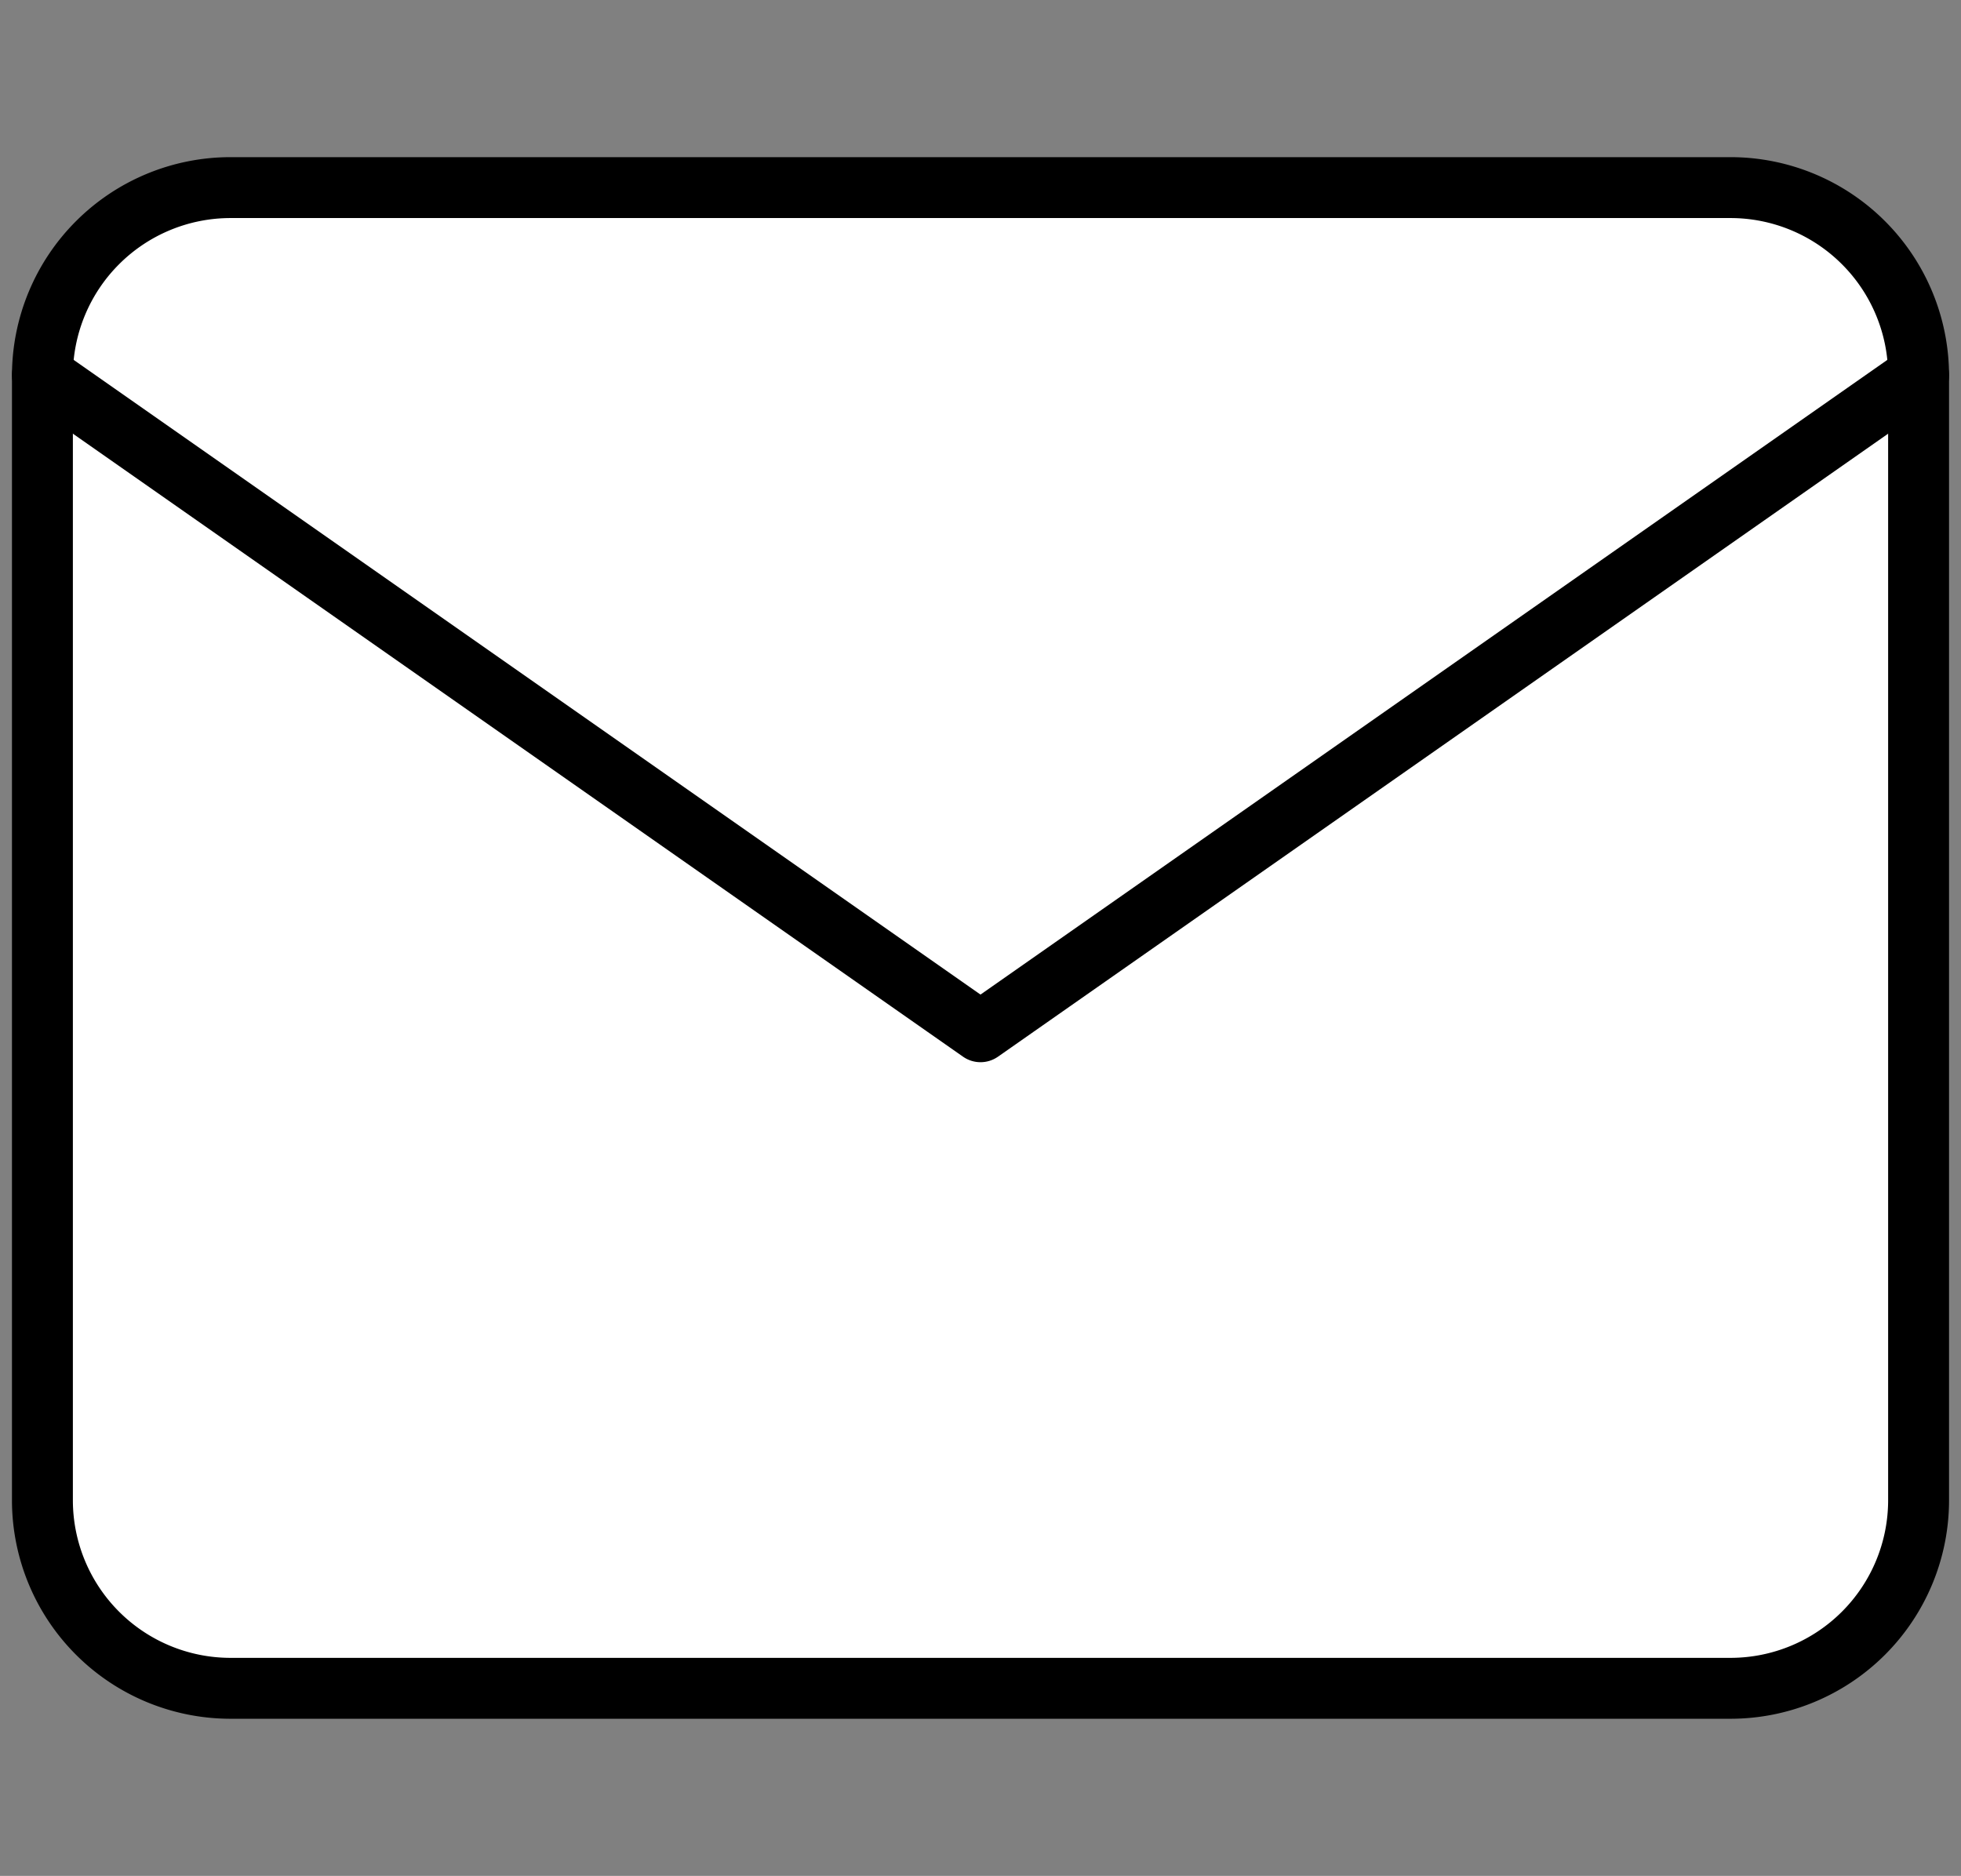
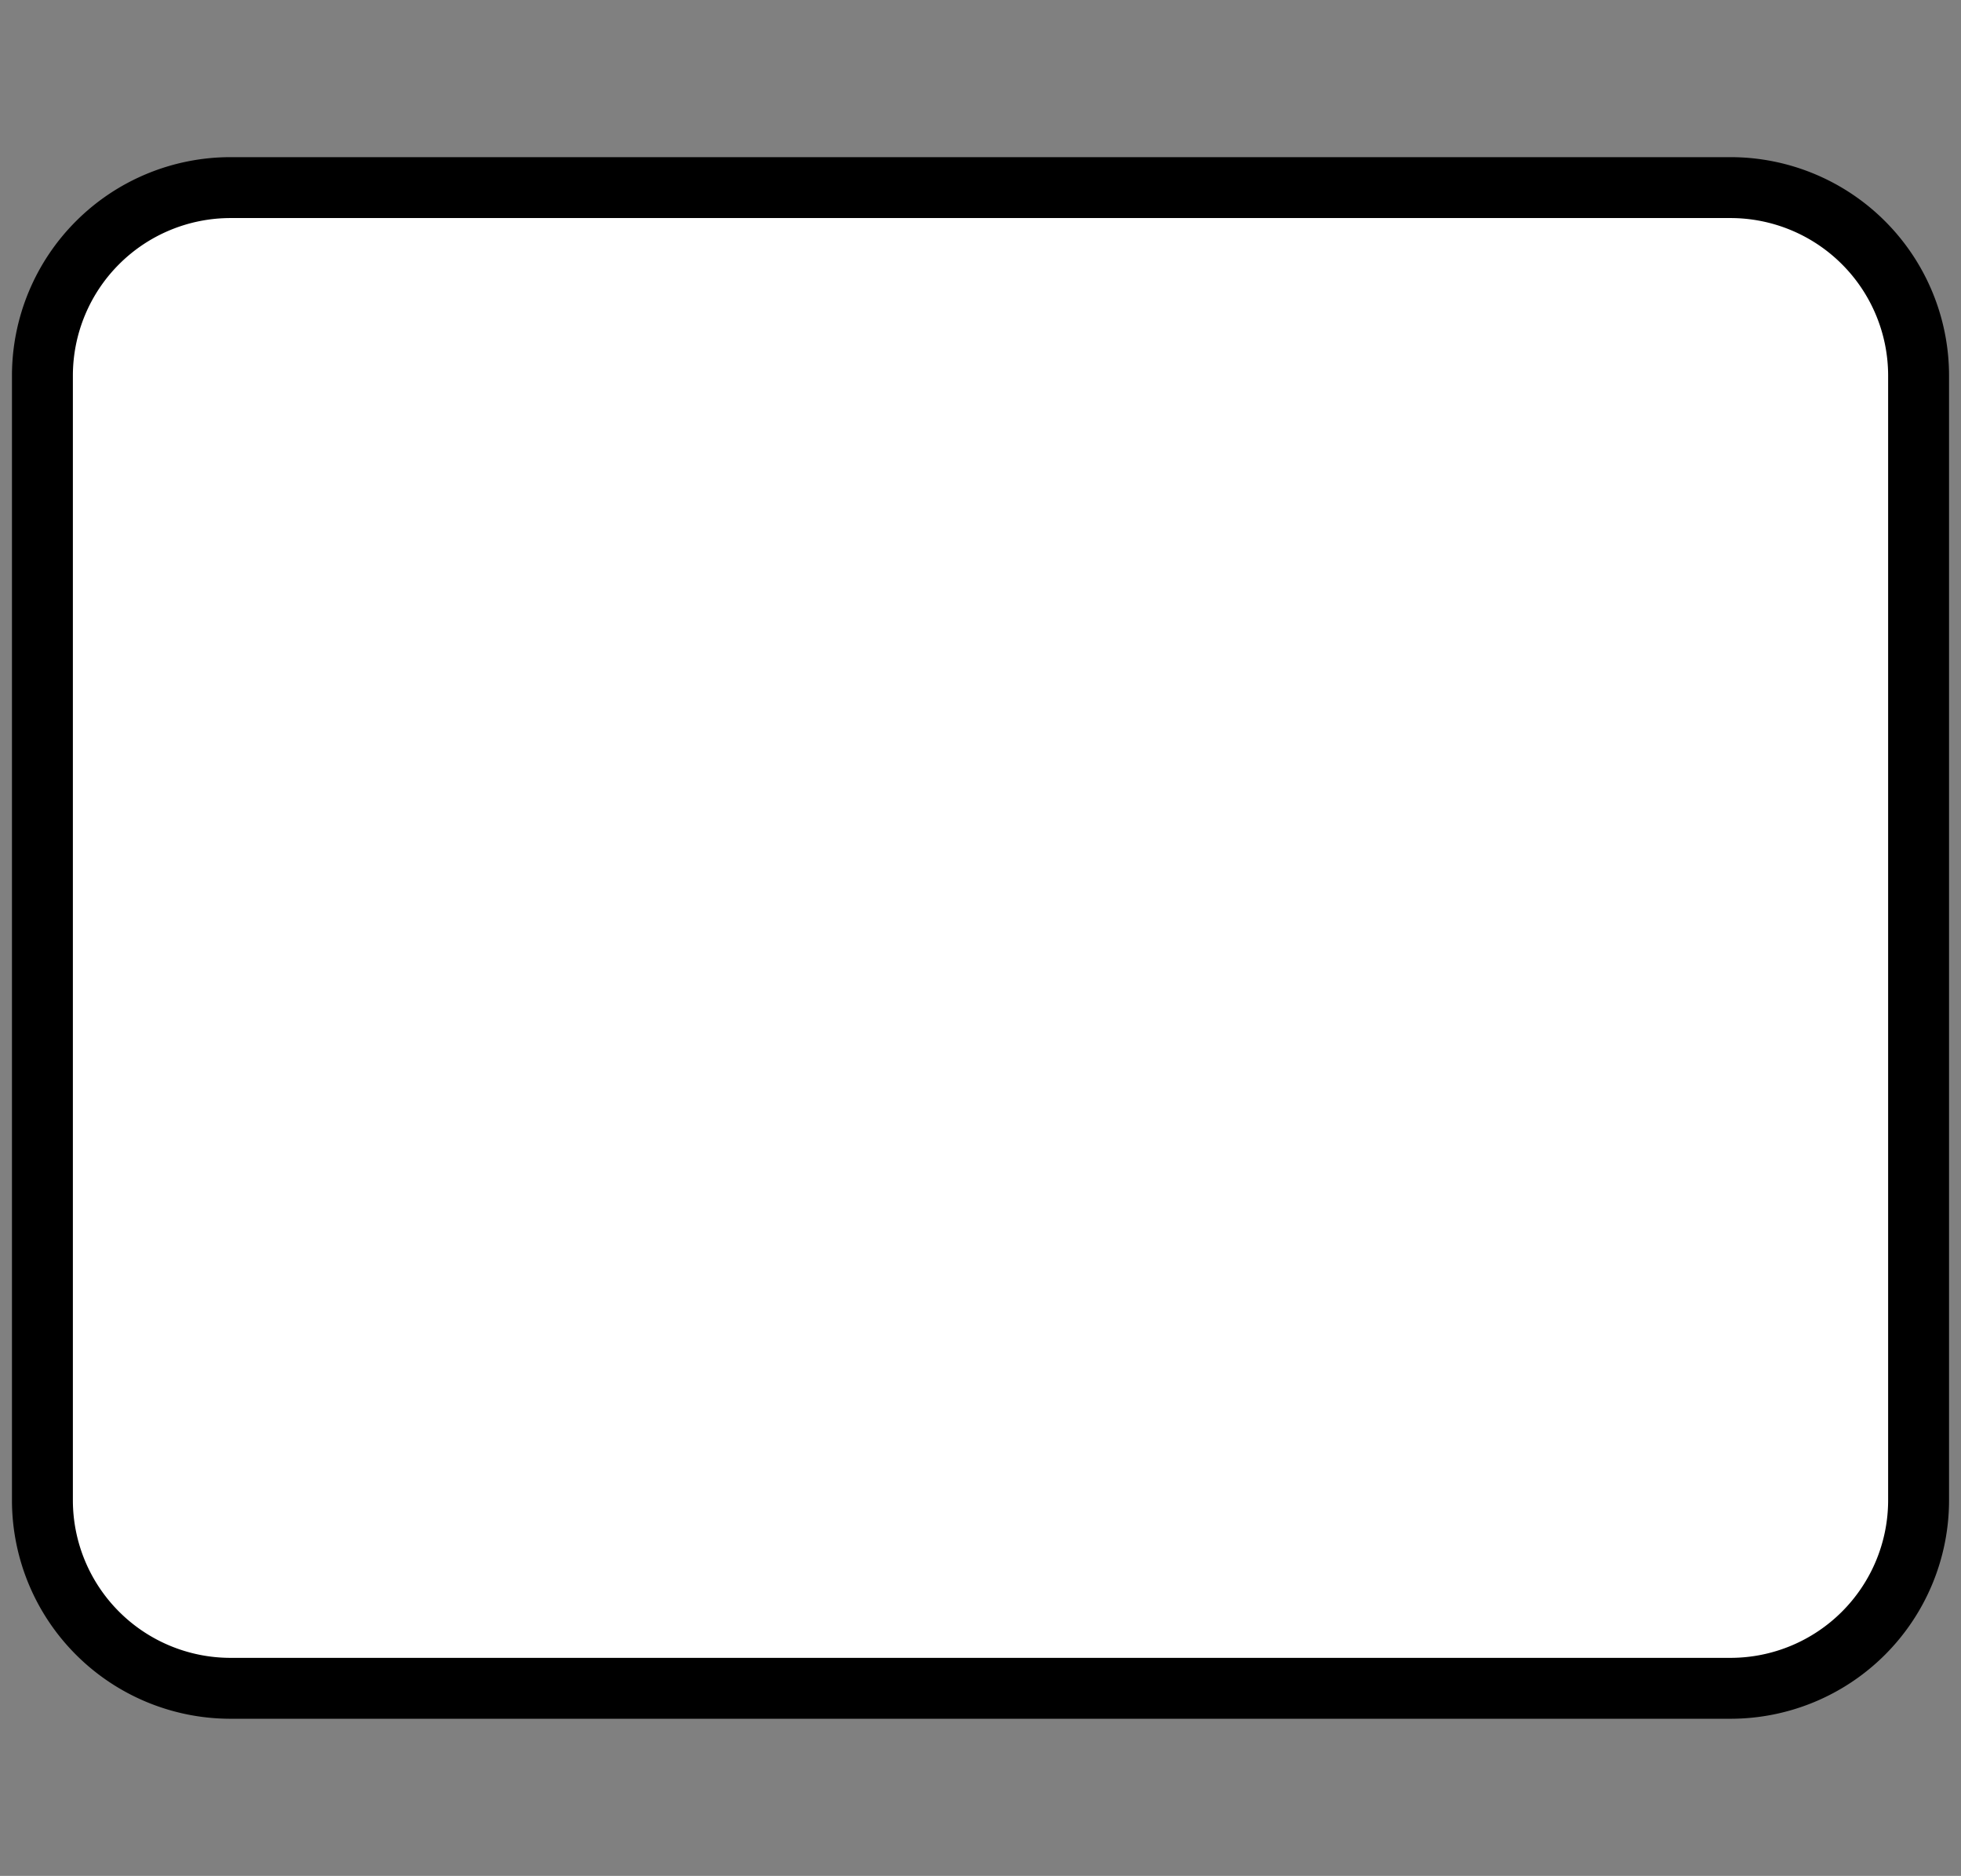
<svg xmlns="http://www.w3.org/2000/svg" width="160.963" height="154" viewBox="0 0 160.963 154">
  <rect x="0" y="0" width="160.963" height="154" fill="#808080" stroke="none" />
  <g id="Icon" transform="translate(3.482)">
-     <rect id="Area" width="154" height="154" transform="translate(0 0)" fill="#fff" opacity="0" />
    <g id="Icon-2" data-name="Icon" transform="translate(0 15.401)">
      <path id="_3227aca8-4039-44c1-b283-1dc70556b37c" data-name="3227aca8-4039-44c1-b283-1dc70556b37c" d="M17.8,4.8H141a15.445,15.445,0,0,1,15.4,15.4v92.4A15.445,15.445,0,0,1,141,128H17.8A15.445,15.445,0,0,1,2.4,112.6V20.2A15.445,15.445,0,0,1,17.8,4.8Z" transform="translate(-2.4 -4.8)" fill="#fff" stroke="#000" stroke-linecap="round" stroke-linejoin="round" stroke-width="5" />
-       <path id="d64a71c2-429c-41a4-9215-4e2e5eae1992" d="M156.4,7.2l-77,53.9L2.4,7.2" transform="translate(-2.4 8.2)" fill="#fff" stroke="#000" stroke-linecap="round" stroke-linejoin="round" stroke-width="5" />
    </g>
  </g>
</svg>